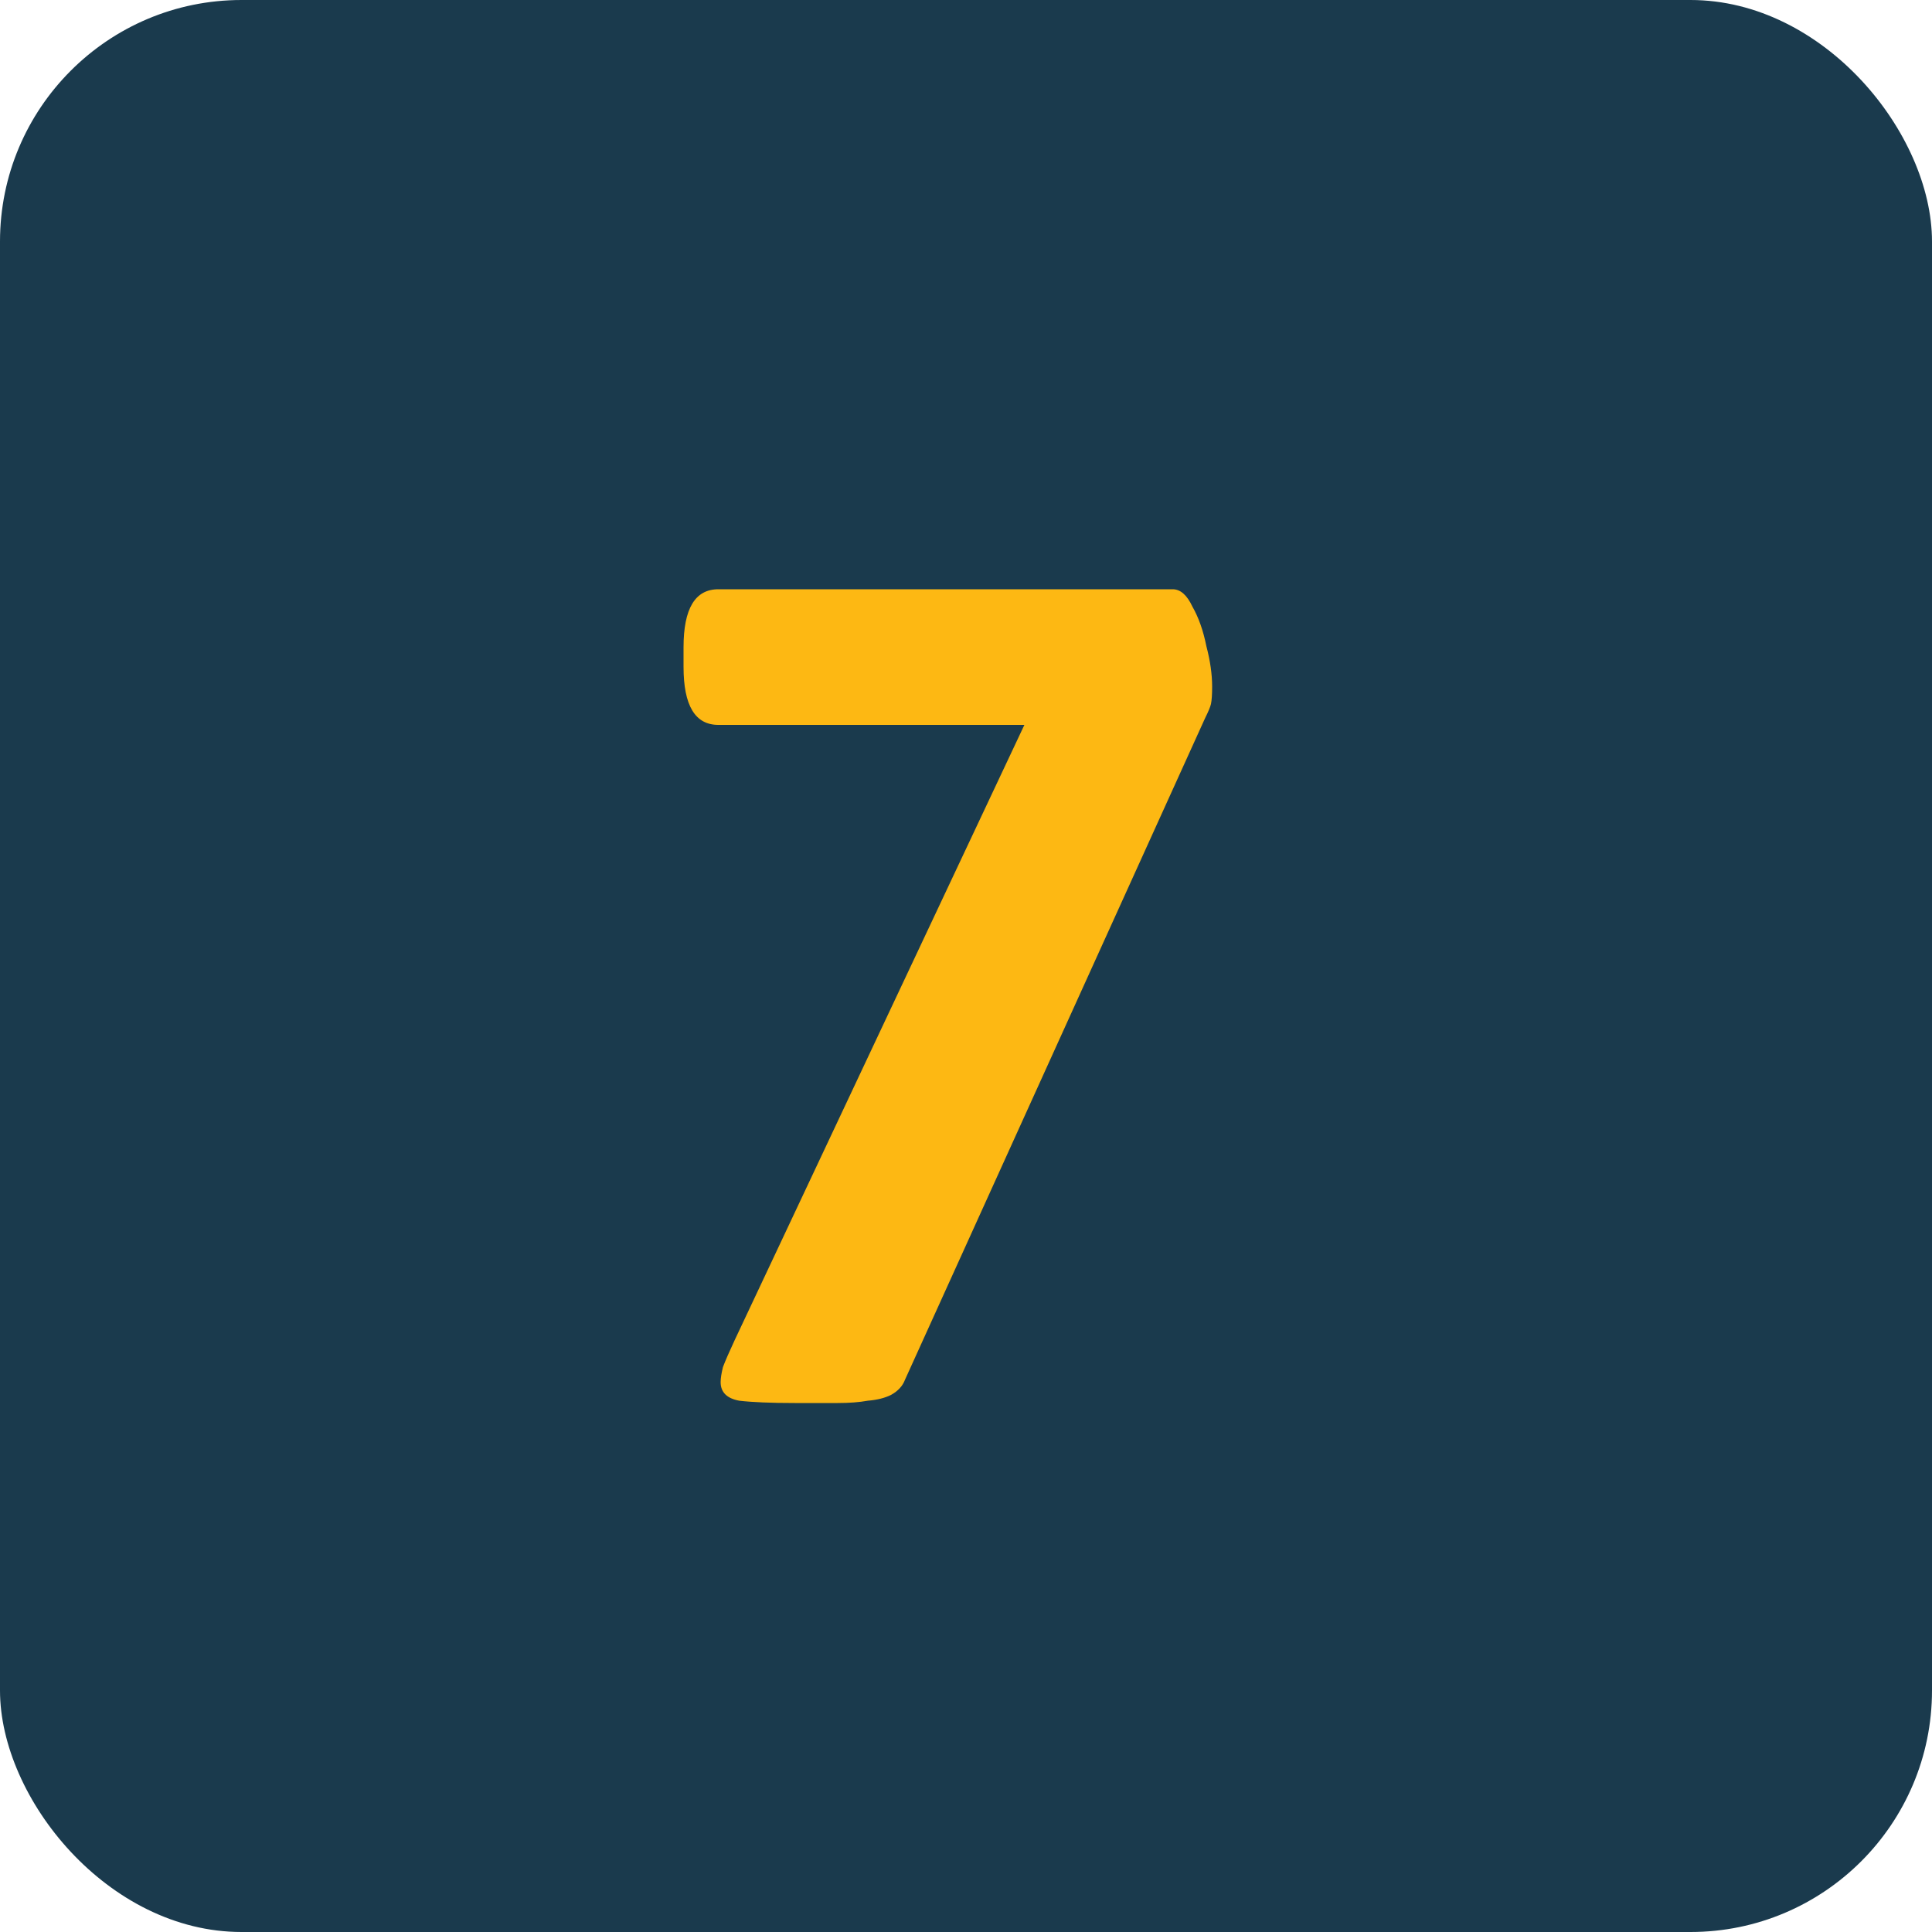
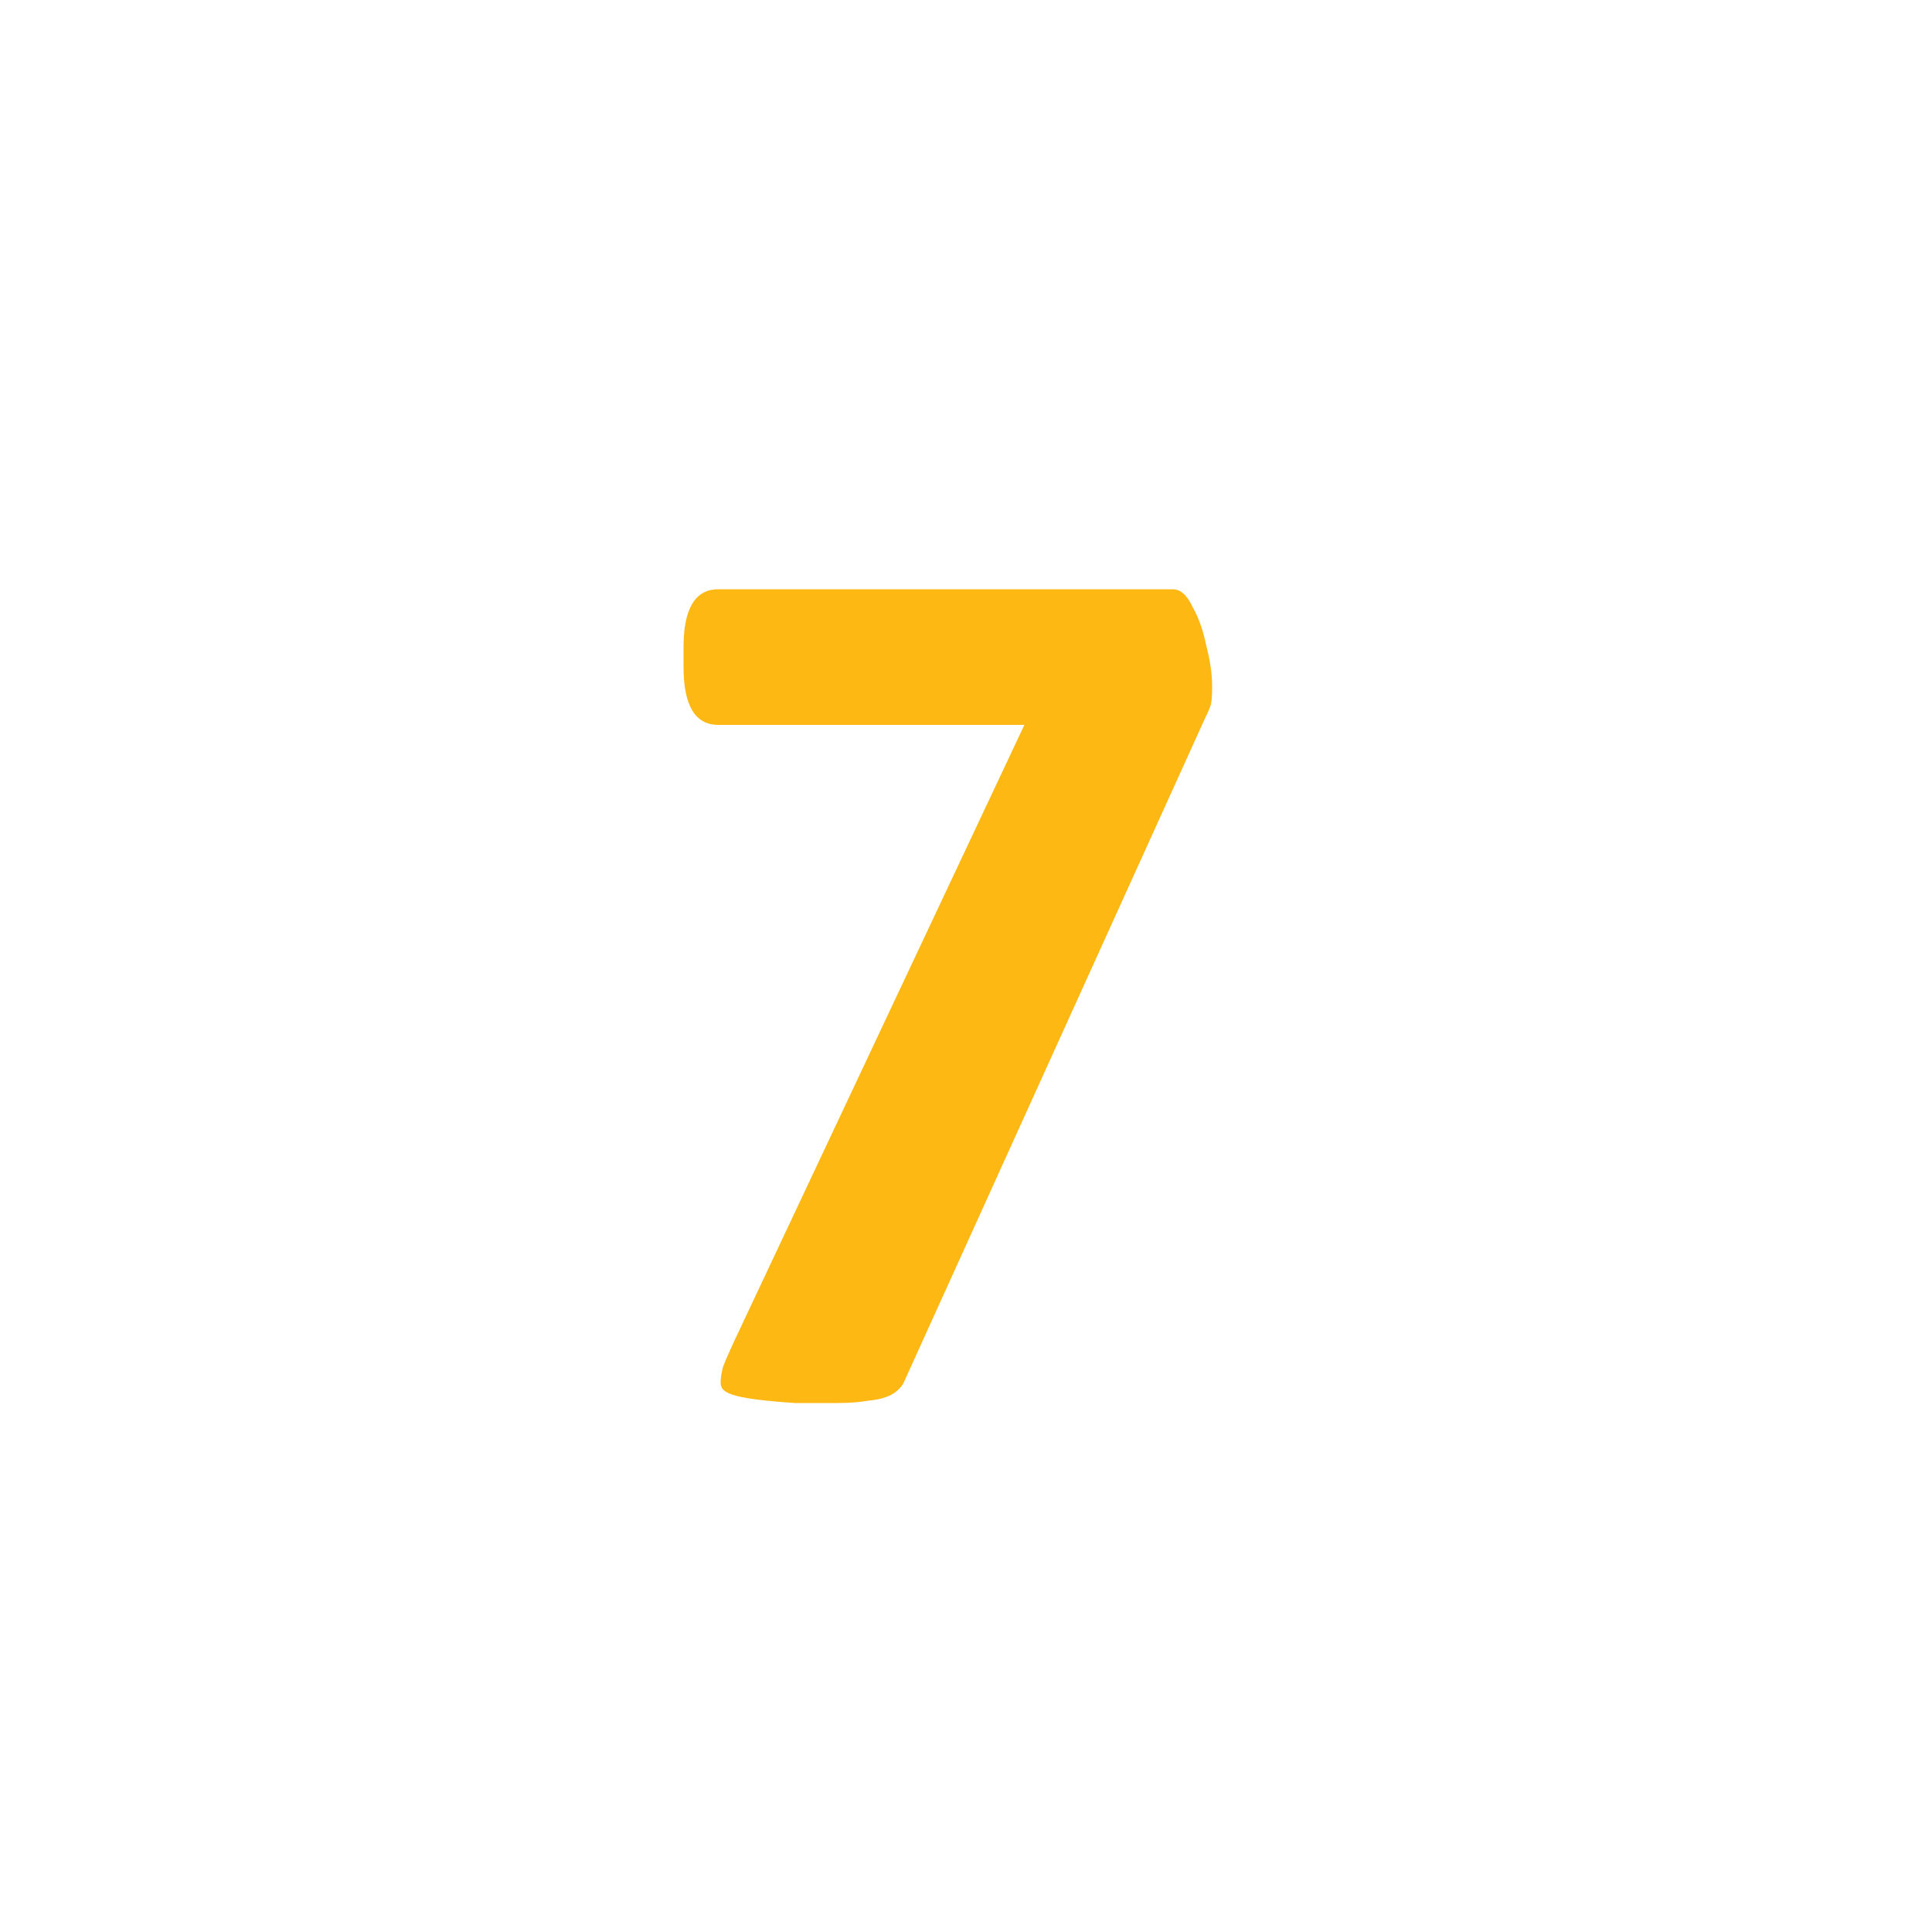
<svg xmlns="http://www.w3.org/2000/svg" width="40" height="40" viewBox="0 0 40 40" fill="none">
-   <rect width="40" height="40" rx="5" fill="#1A3A4D" />
-   <path d="M16.456 29.048C15.96 29.048 15.576 29.032 15.304 29C15.048 28.952 14.92 28.824 14.92 28.616C14.92 28.536 14.936 28.432 14.968 28.304C15.016 28.176 15.096 27.992 15.208 27.752L21.808 13.736L22.528 15.008H14.872C14.392 15.008 14.152 14.608 14.152 13.808V13.4C14.152 12.6 14.392 12.2 14.872 12.2H24.28C24.44 12.2 24.576 12.32 24.688 12.56C24.816 12.784 24.912 13.056 24.976 13.376C25.056 13.68 25.096 13.96 25.096 14.216C25.096 14.376 25.088 14.496 25.072 14.576C25.056 14.64 25.016 14.736 24.952 14.864L18.736 28.568C18.688 28.696 18.592 28.8 18.448 28.88C18.32 28.944 18.16 28.984 17.968 29C17.792 29.032 17.584 29.048 17.344 29.048H16.456Z" fill="#FDB813" />
+   <path d="M16.456 29.048C15.048 28.952 14.92 28.824 14.92 28.616C14.92 28.536 14.936 28.432 14.968 28.304C15.016 28.176 15.096 27.992 15.208 27.752L21.808 13.736L22.528 15.008H14.872C14.392 15.008 14.152 14.608 14.152 13.808V13.4C14.152 12.6 14.392 12.2 14.872 12.2H24.28C24.44 12.2 24.576 12.32 24.688 12.56C24.816 12.784 24.912 13.056 24.976 13.376C25.056 13.68 25.096 13.96 25.096 14.216C25.096 14.376 25.088 14.496 25.072 14.576C25.056 14.64 25.016 14.736 24.952 14.864L18.736 28.568C18.688 28.696 18.592 28.8 18.448 28.88C18.32 28.944 18.16 28.984 17.968 29C17.792 29.032 17.584 29.048 17.344 29.048H16.456Z" fill="#FDB813" />
</svg>